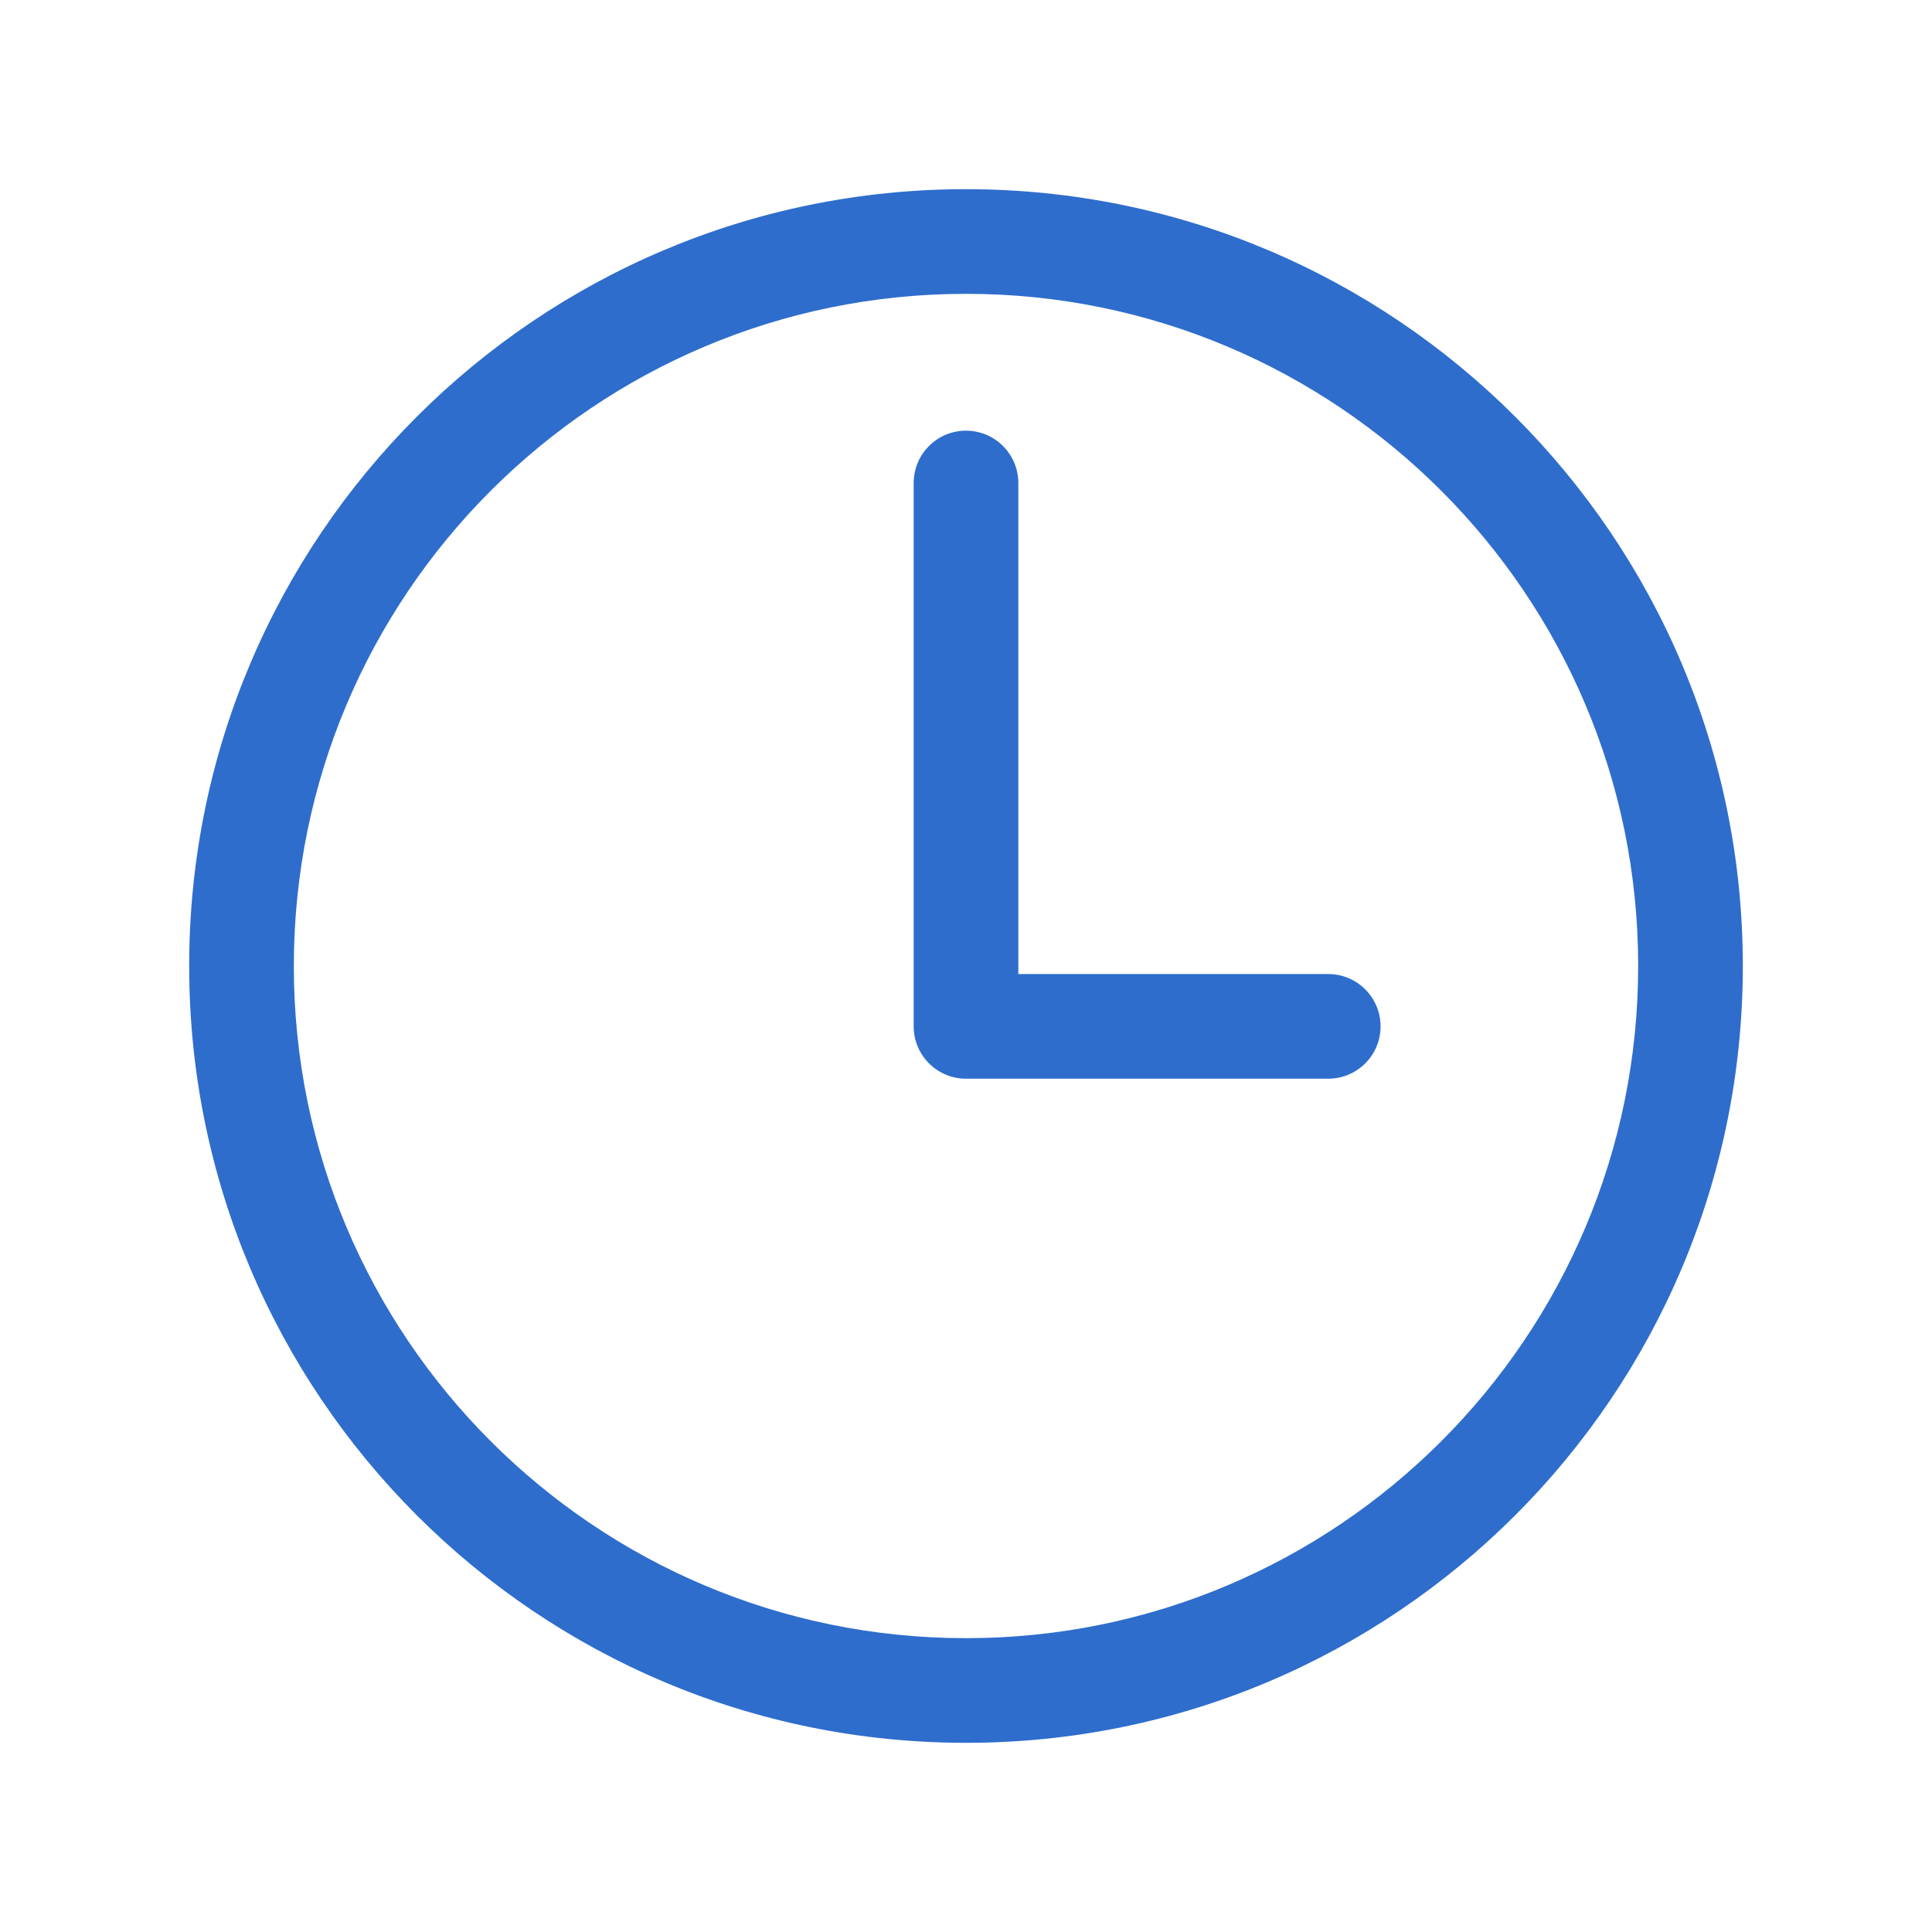
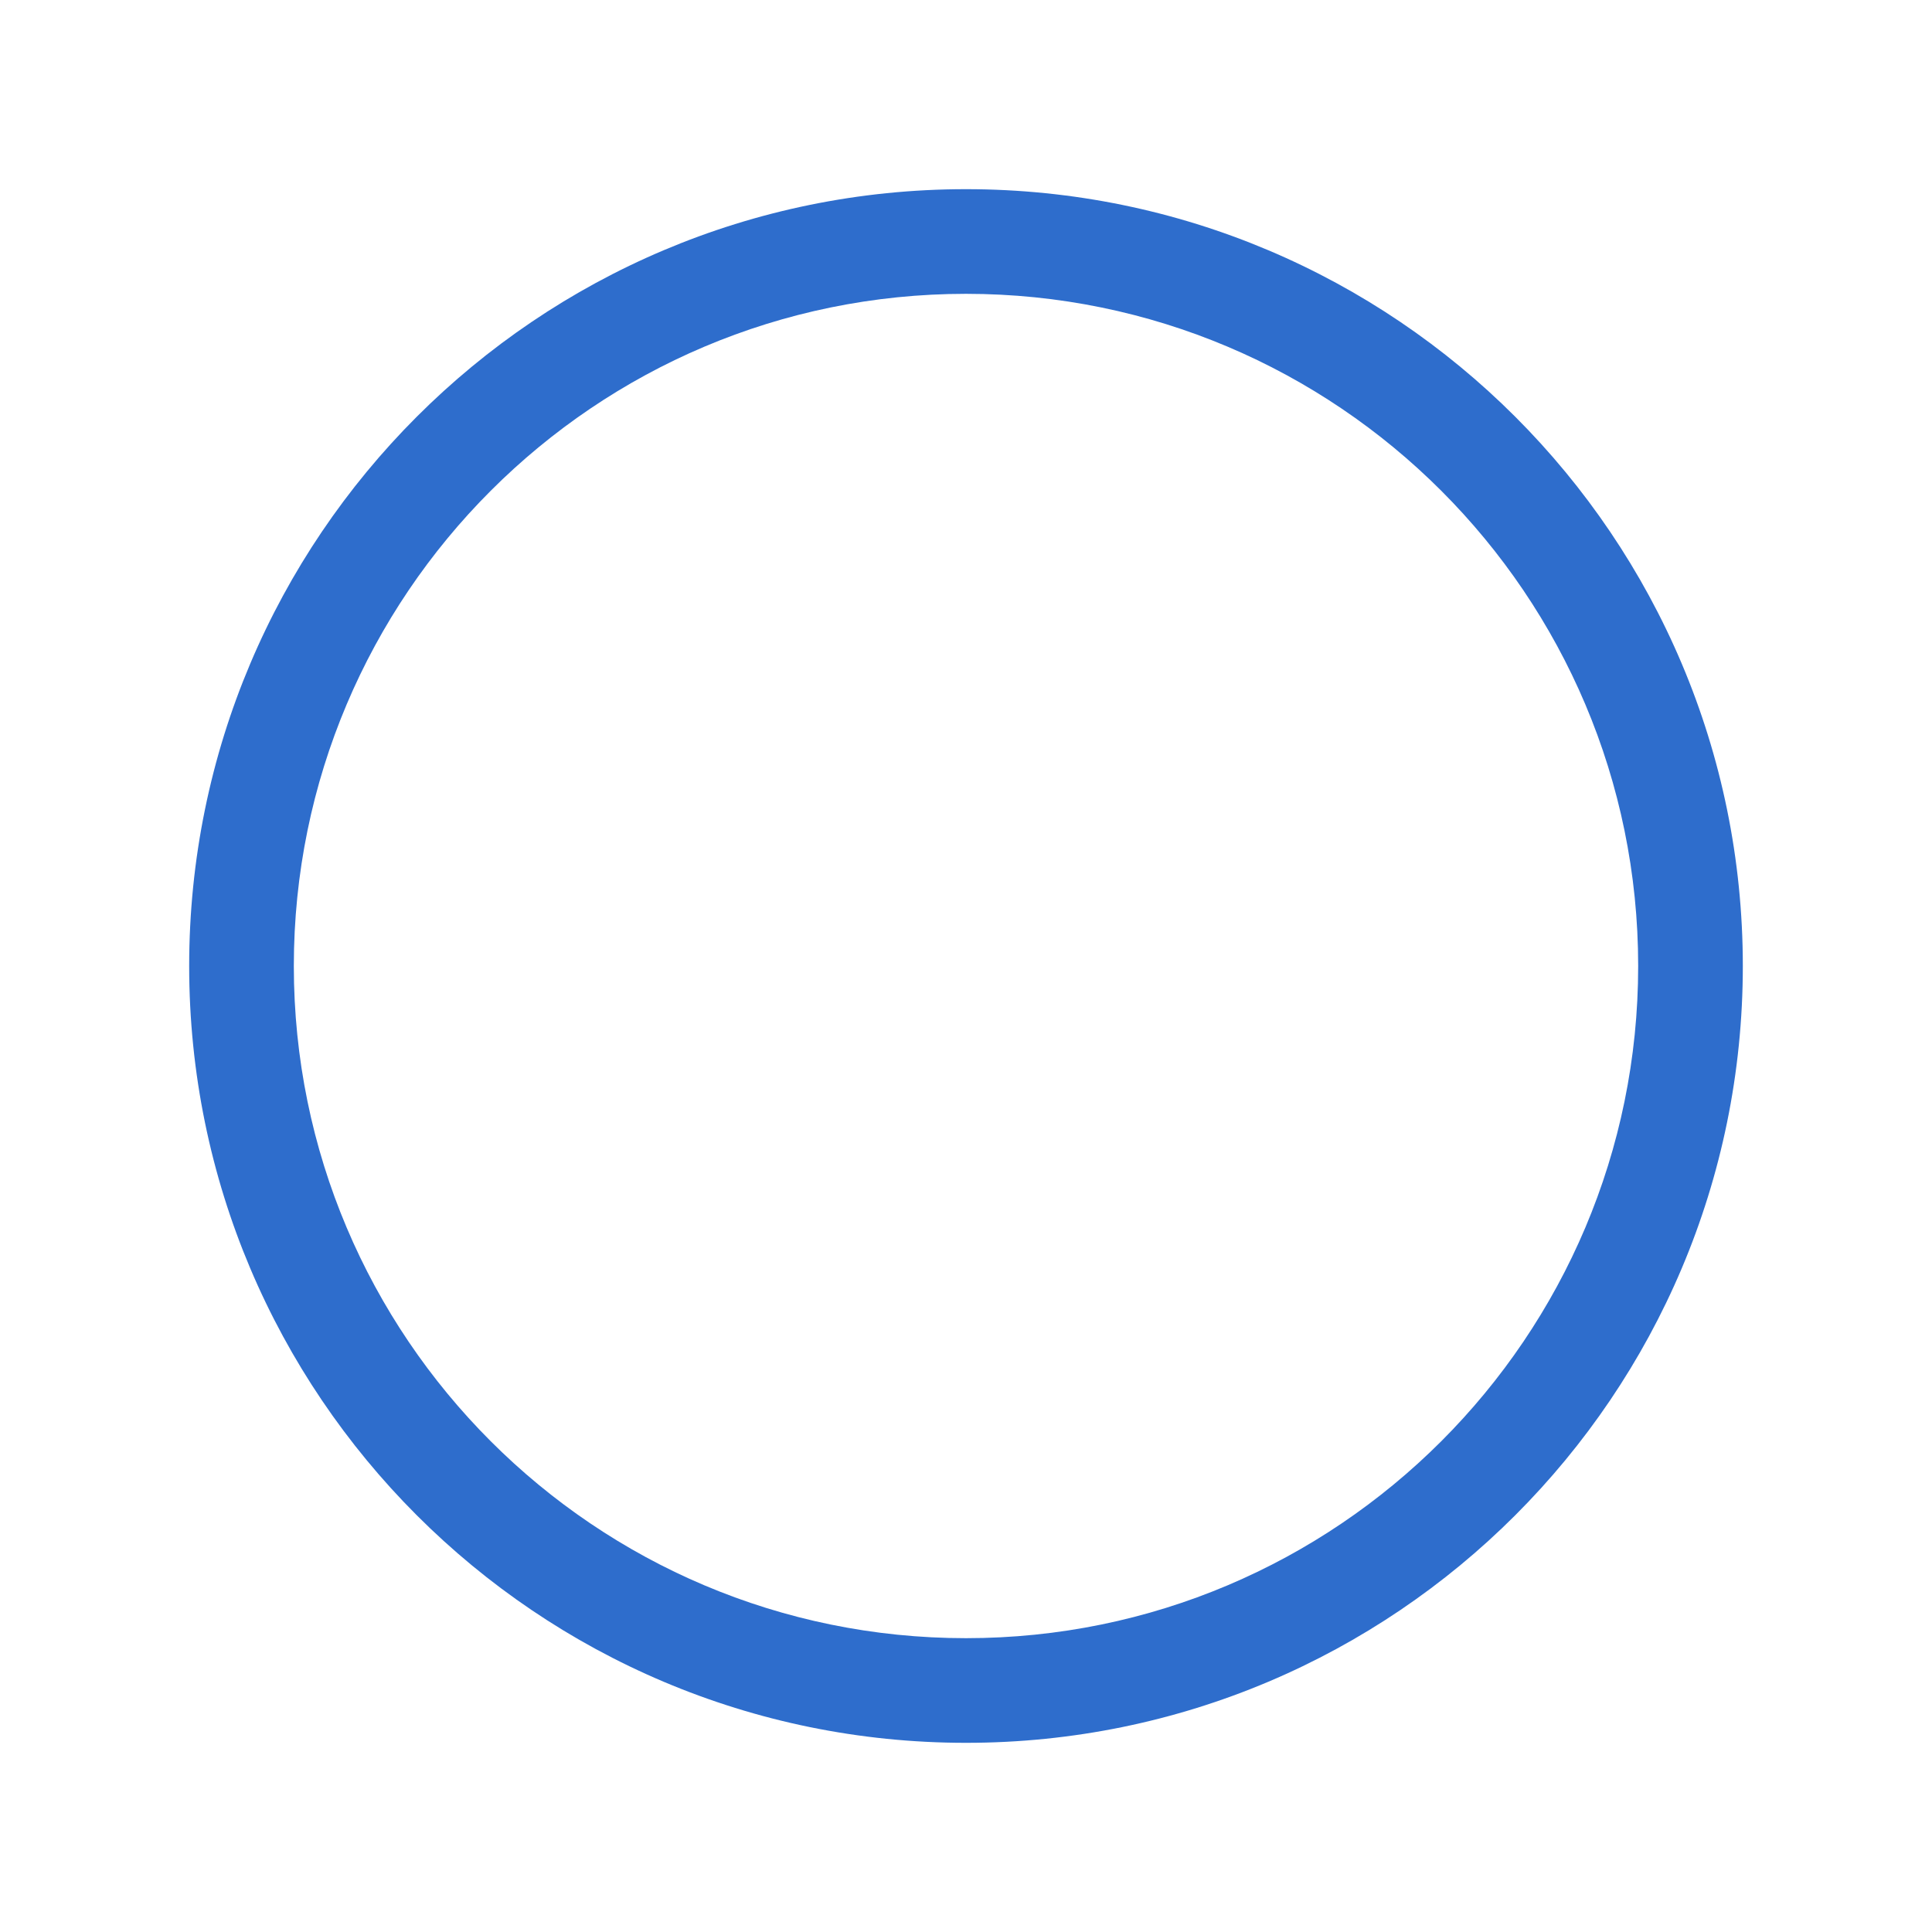
<svg xmlns="http://www.w3.org/2000/svg" width="24" height="24" viewBox="0 0 24 24" fill="none">
  <path fill-rule="evenodd" clip-rule="evenodd" d="M2.35 12C2.35 6.672 6.672 2.35 12 2.35C17.328 2.35 21.65 6.672 21.65 12C21.65 17.328 17.328 21.65 12 21.65C6.672 21.65 2.35 17.328 2.35 12ZM12 3.65C7.39 3.65 3.65 7.39 3.65 12C3.65 16.61 7.39 20.35 12 20.35C16.61 20.35 20.35 16.61 20.35 12C20.35 7.39 16.61 3.65 12 3.65Z" fill="#2E6DCC" />
-   <path fill-rule="evenodd" clip-rule="evenodd" d="M12 5.35C12.359 5.35 12.65 5.641 12.65 6V12.1H16.5C16.859 12.1 17.15 12.391 17.15 12.75C17.15 13.109 16.859 13.4 16.5 13.4H12C11.641 13.4 11.35 13.109 11.35 12.75V6C11.35 5.641 11.641 5.35 12 5.35Z" fill="#2E6DCC" />
</svg>